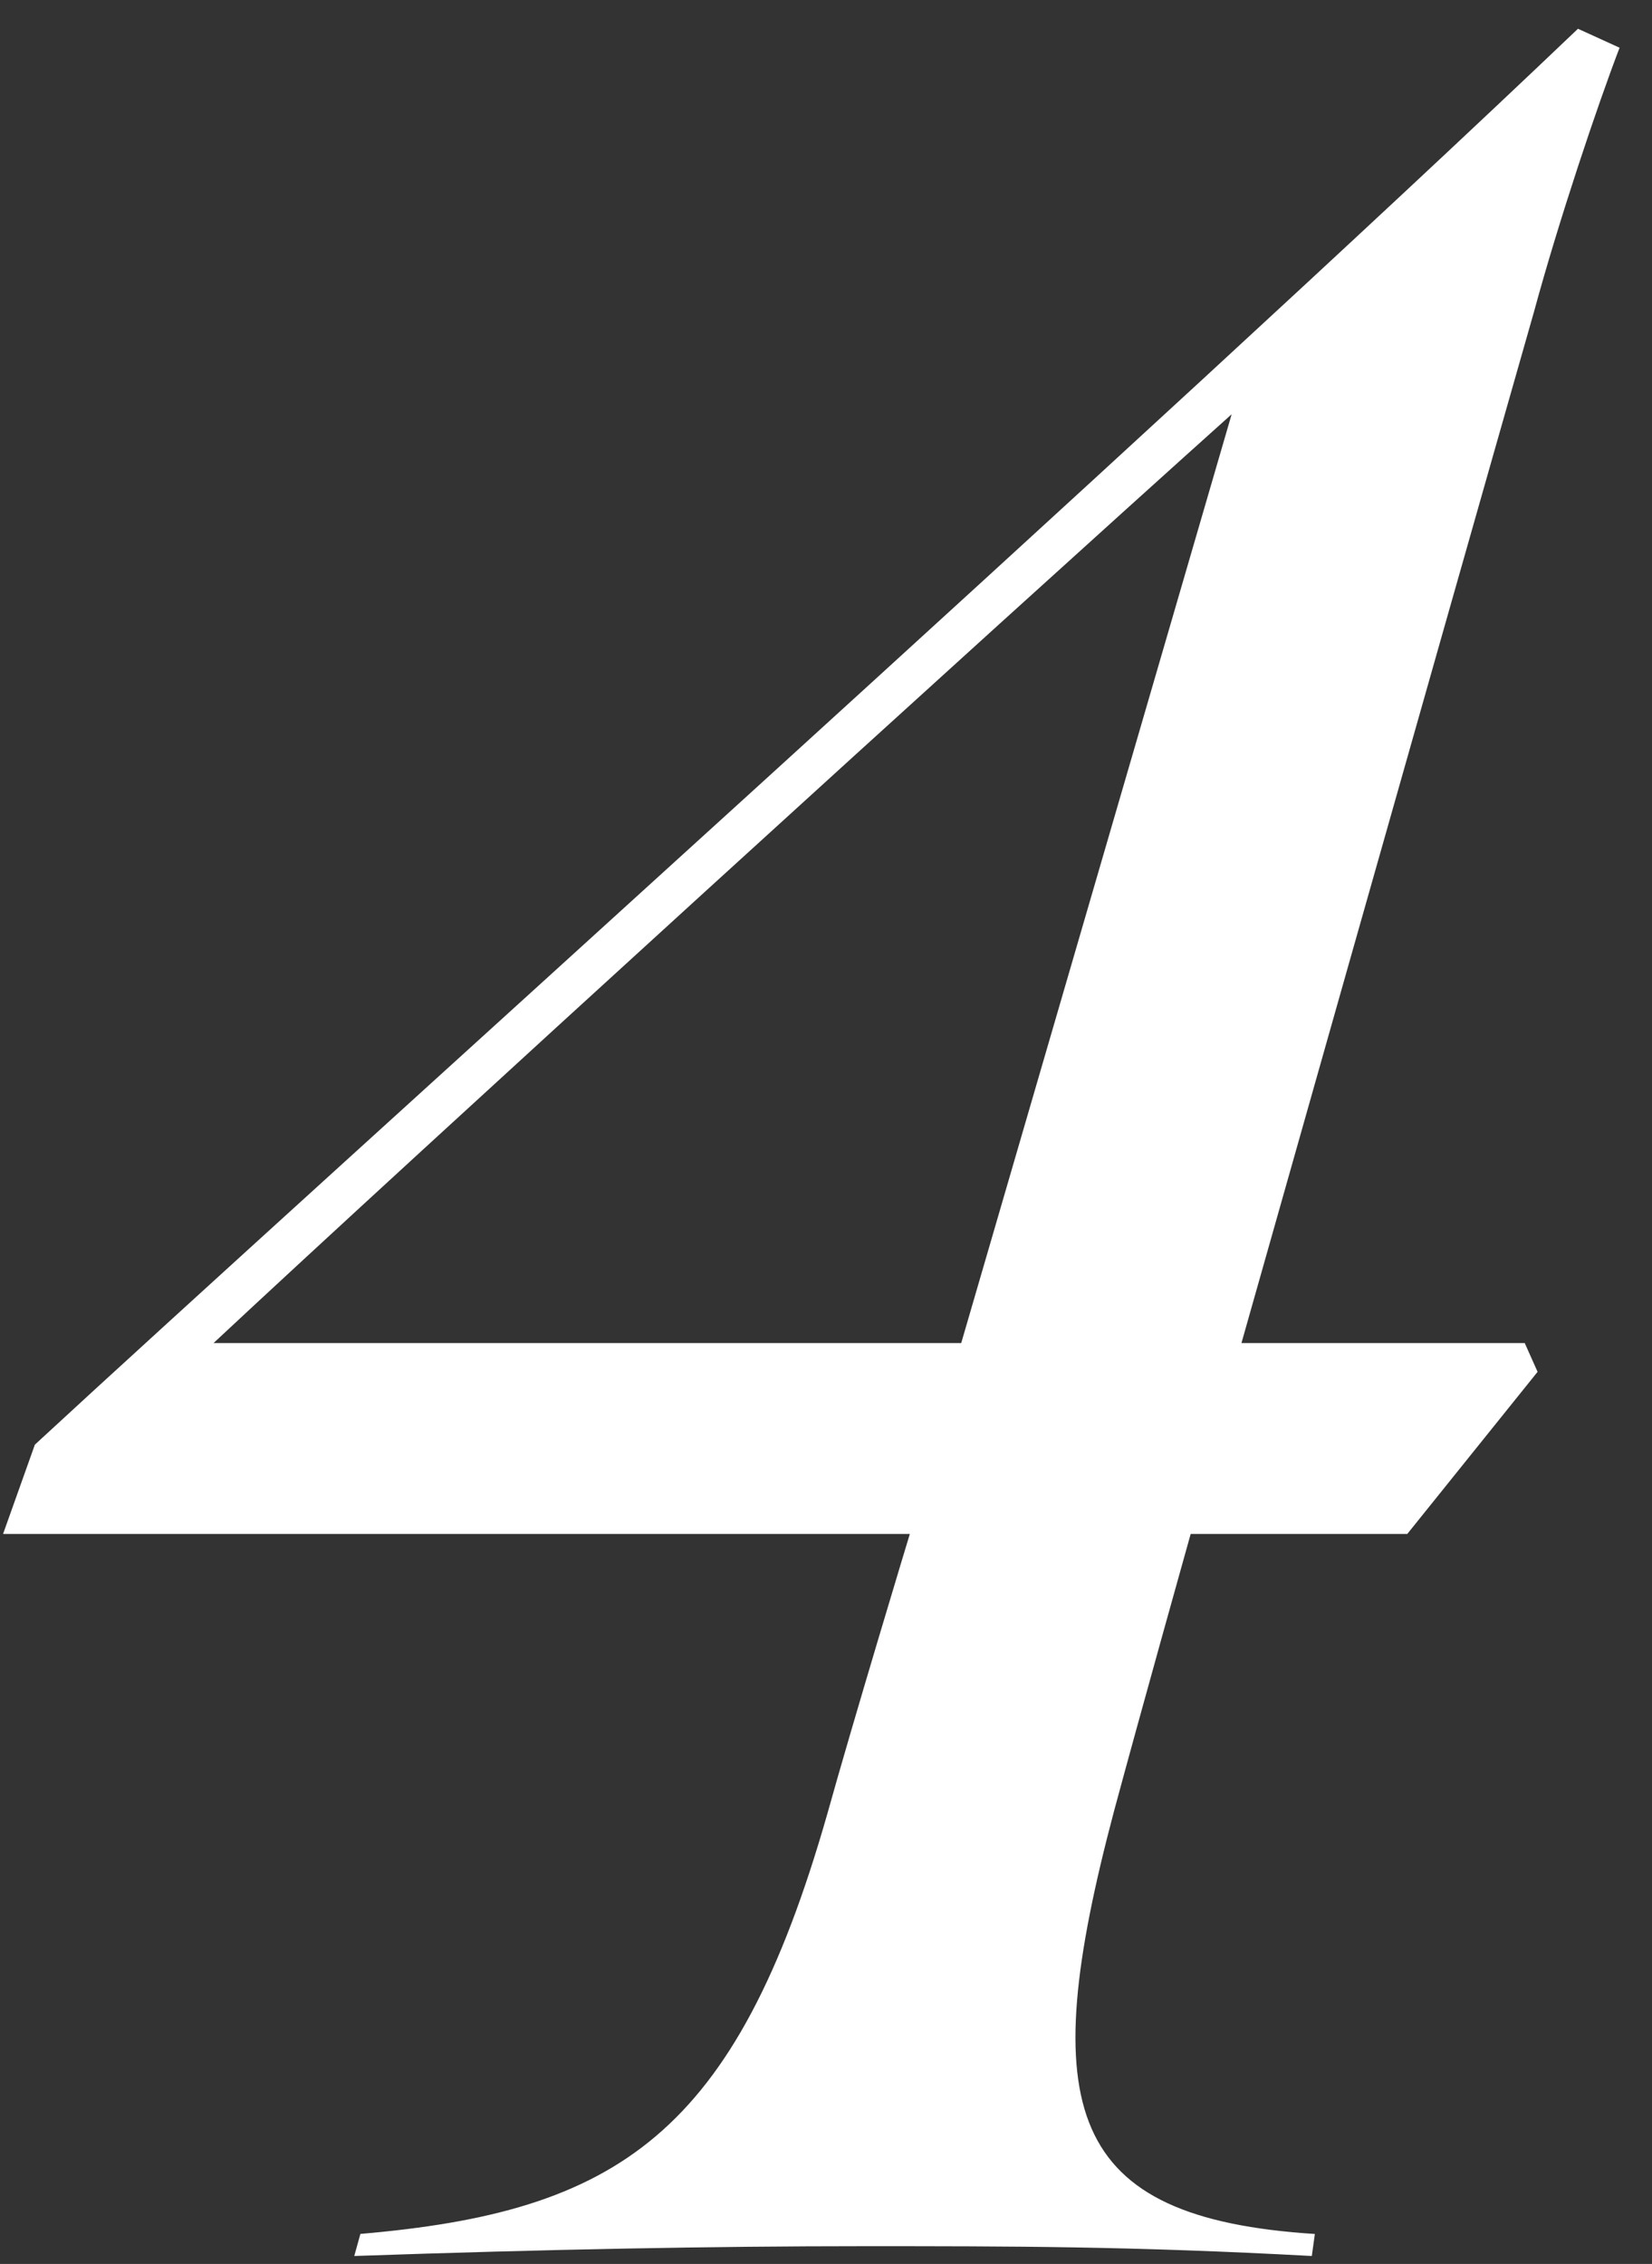
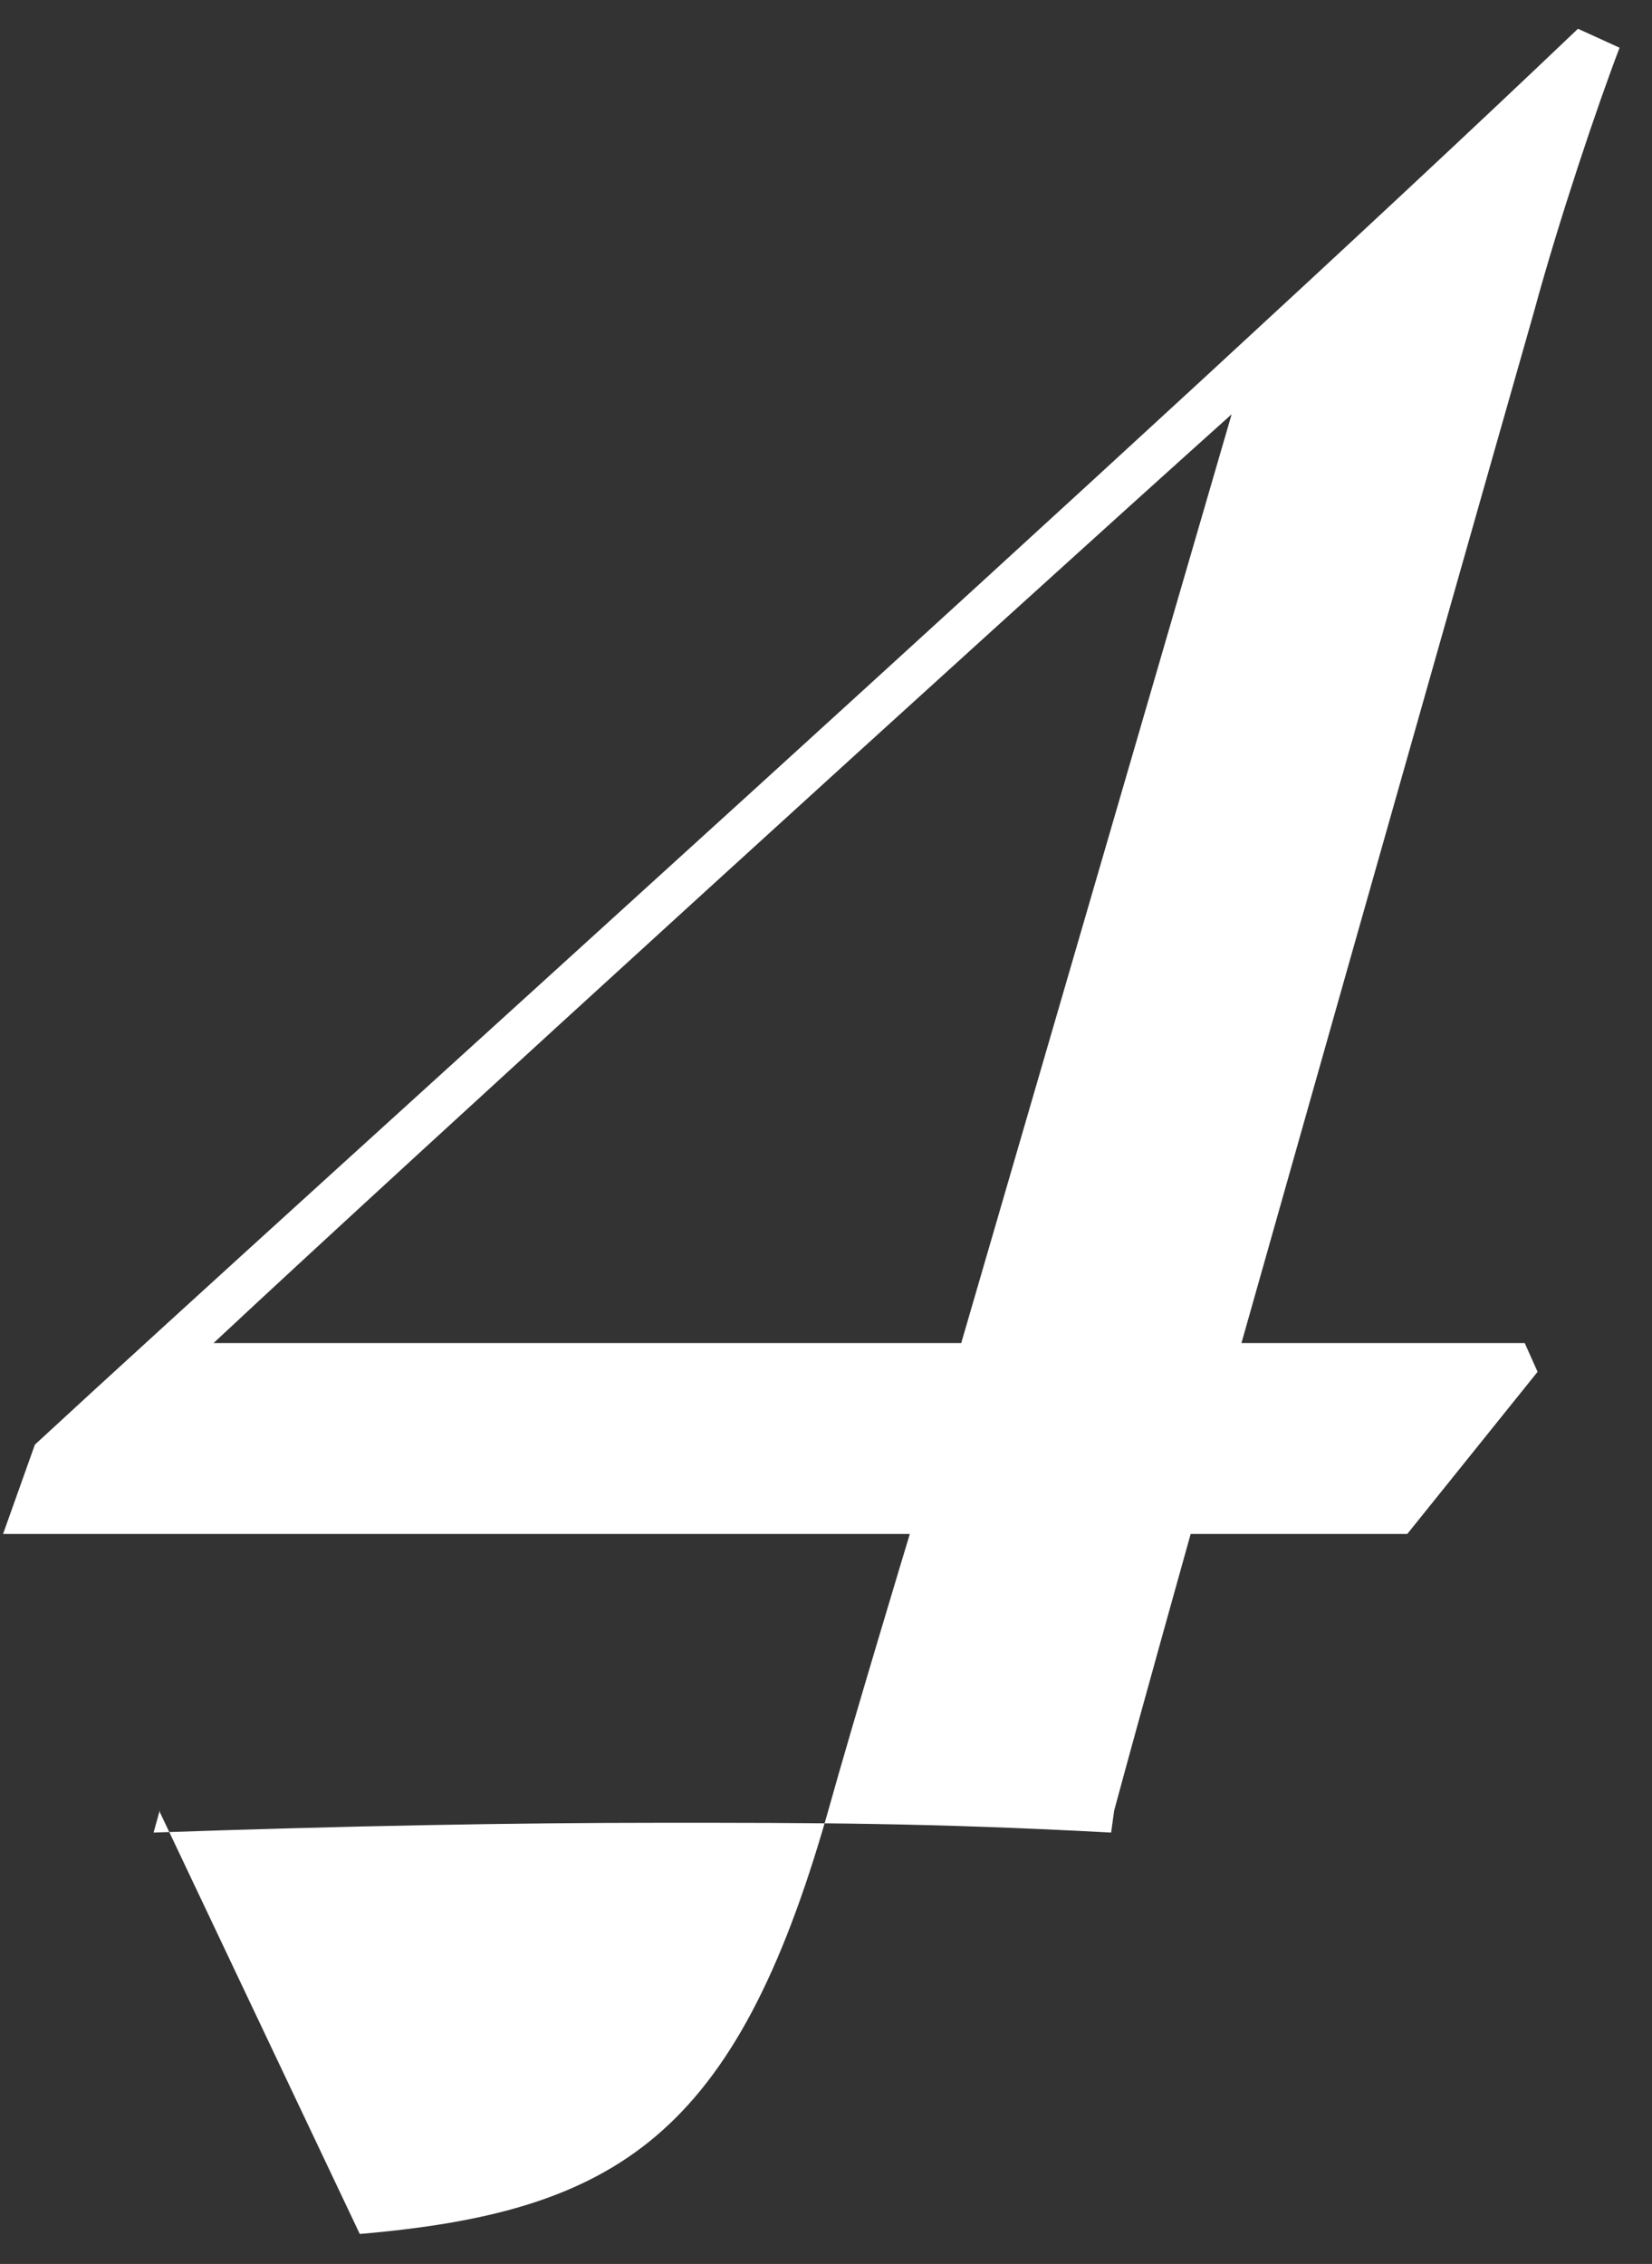
<svg xmlns="http://www.w3.org/2000/svg" width="27" height="37" fill="none">
  <rect width="100%" height="100%" fill="#333333" stroke="none" />
-   <path d="M5.88 36.51c4.21-.36 6.14-1.61 7.64-6.86.42-1.51 1.35-4.58 1.35-4.58H.05l.52-1.46C5.3 19.24 19.03 6.92 25.79.47l.68.31c-.36.94-.99 2.81-1.4 4.32-1.66 5.82-4.78 16.85-4.78 16.85h4.63l.21.47L23 25.07h-3.54s-.83 2.96-1.25 4.52c-1.3 4.89-.78 6.66 3.28 6.92l-.05.36c-2.96-.16-4.89-.16-7.33-.16-2.44 0-5.15.05-8.32.16l.1-.36h-.01Zm9.83-14.56 4.42-15.18c-4 3.59-13.42 12.17-16.64 15.18h12.22Z" fill="#fff" />
+   <path d="M5.88 36.51c4.21-.36 6.14-1.61 7.64-6.86.42-1.51 1.35-4.58 1.35-4.58H.05l.52-1.46C5.3 19.24 19.03 6.92 25.79.47l.68.31c-.36.94-.99 2.81-1.4 4.32-1.66 5.82-4.78 16.85-4.78 16.85h4.63l.21.47L23 25.07h-3.54s-.83 2.96-1.25 4.52l-.05.36c-2.96-.16-4.89-.16-7.33-.16-2.44 0-5.15.05-8.32.16l.1-.36h-.01Zm9.83-14.56 4.42-15.18c-4 3.59-13.42 12.17-16.64 15.18h12.22Z" fill="#fff" />
</svg>